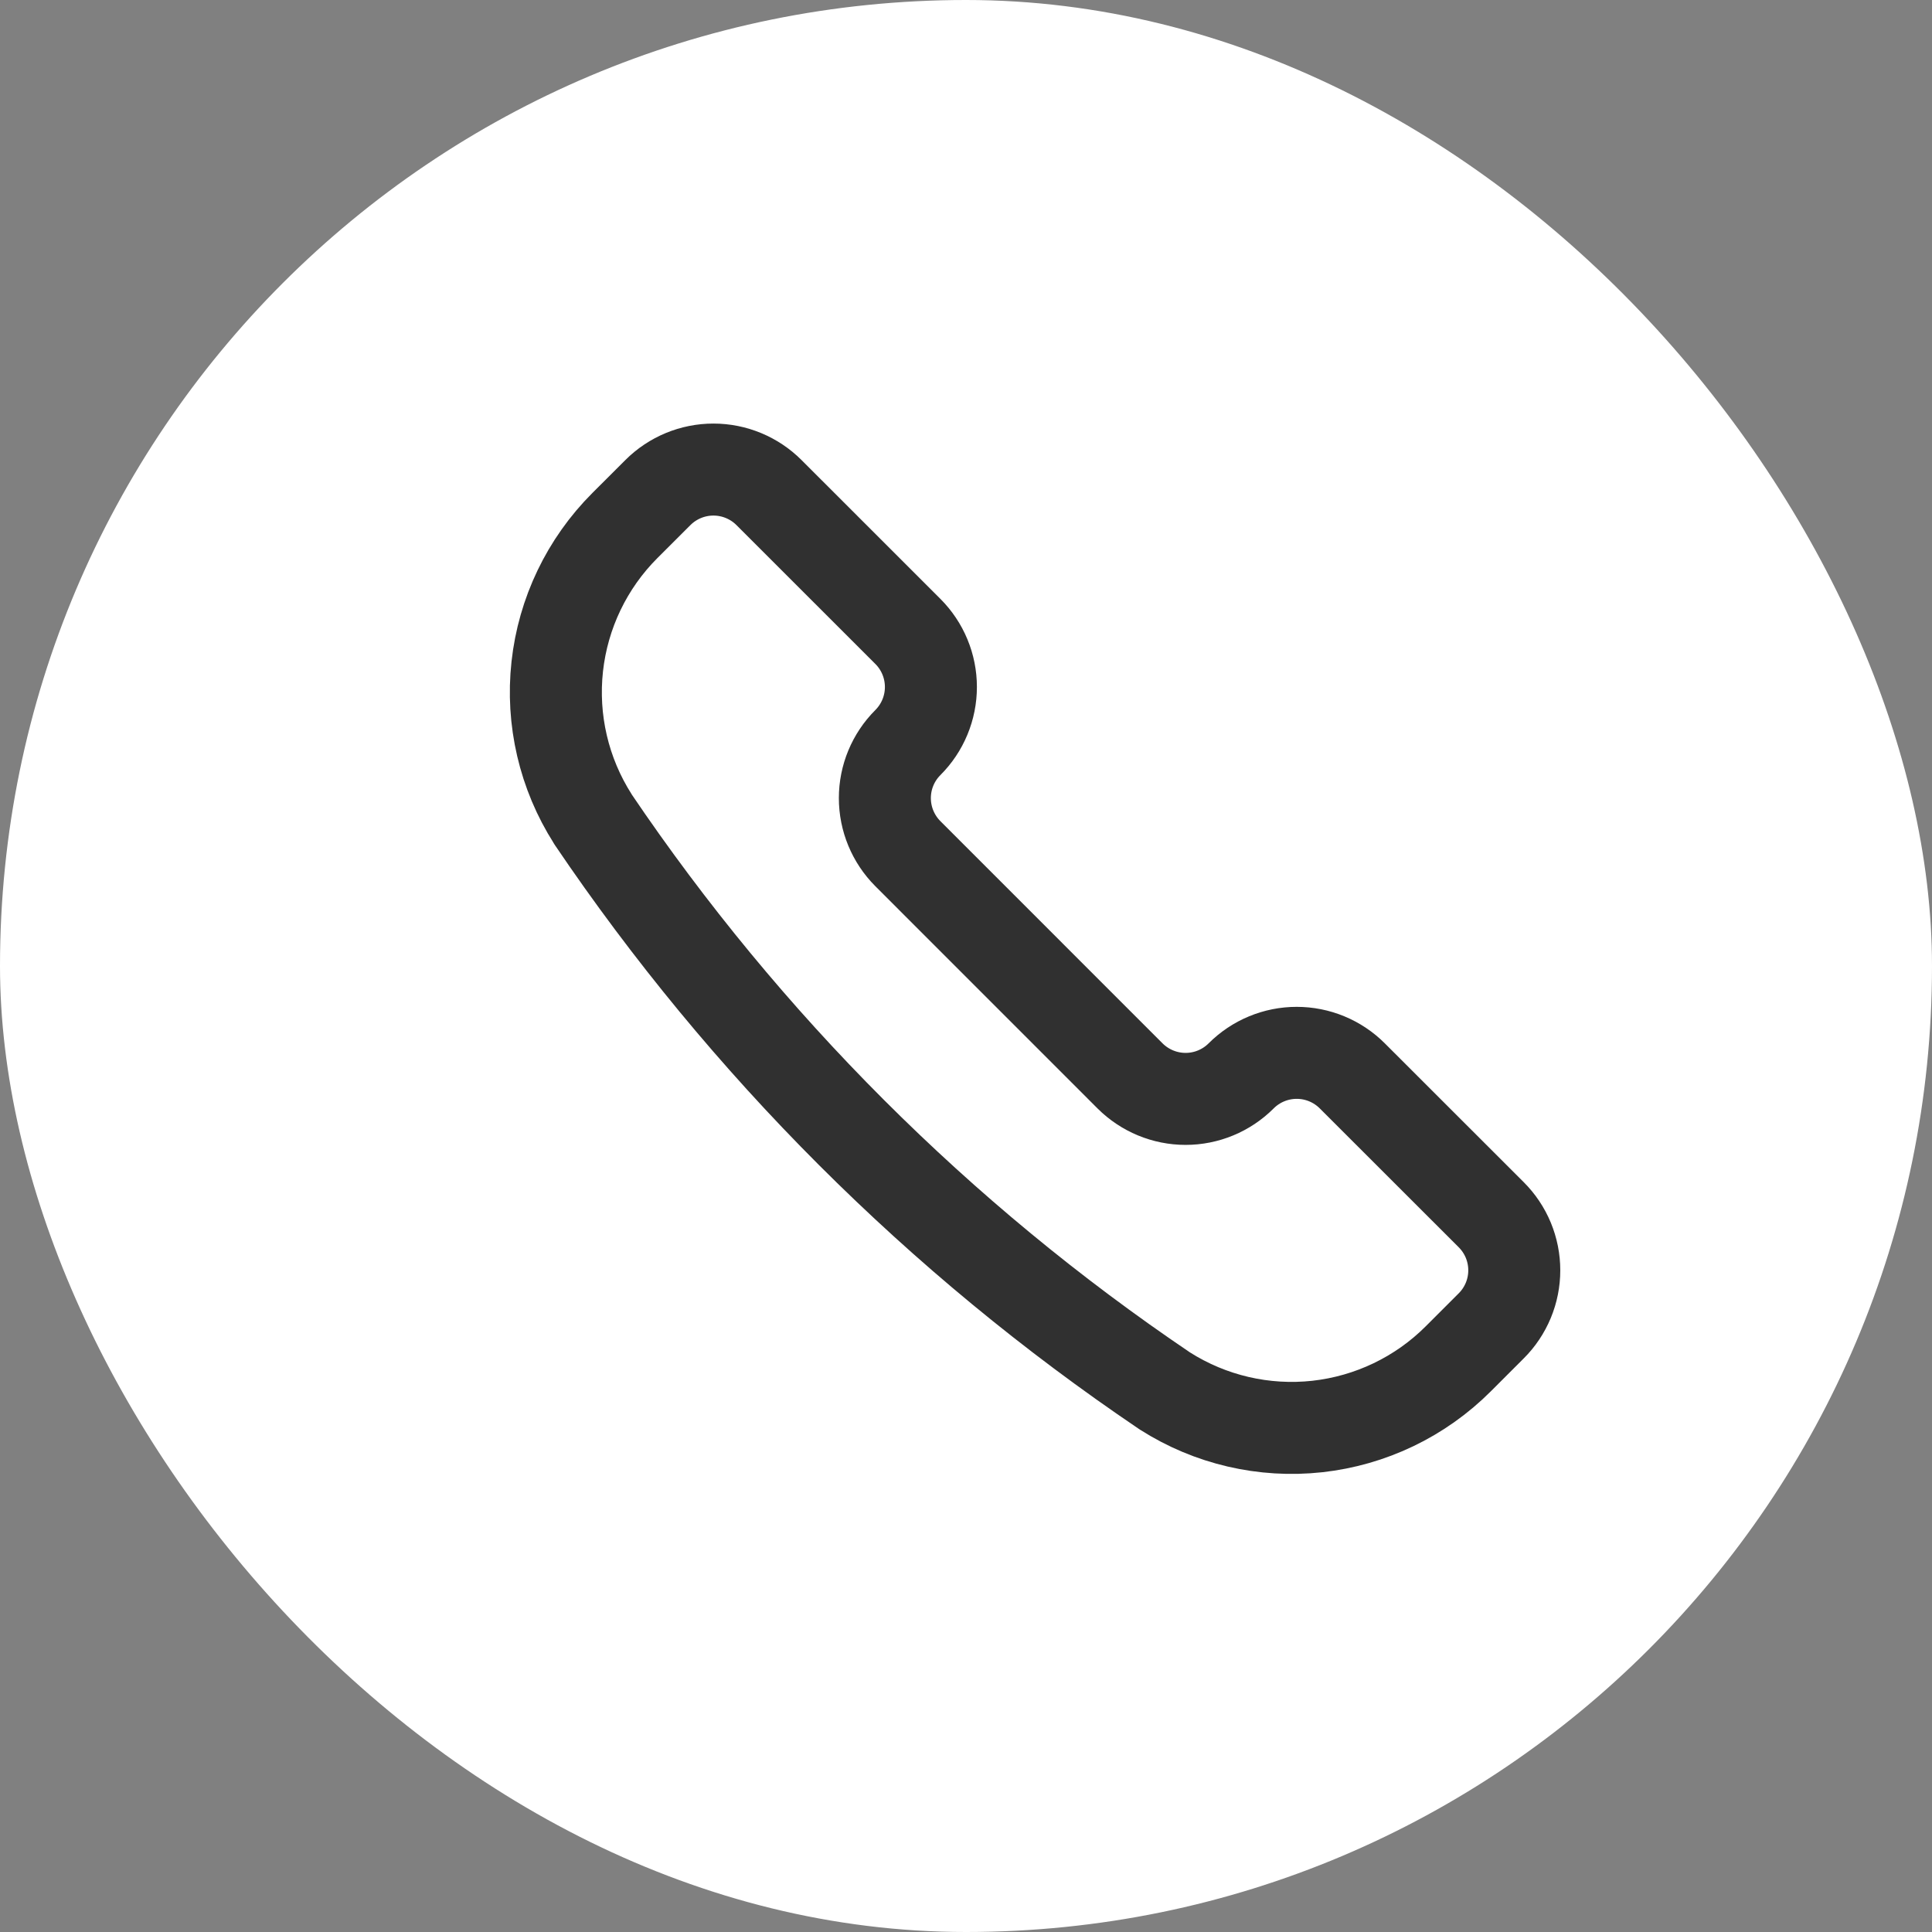
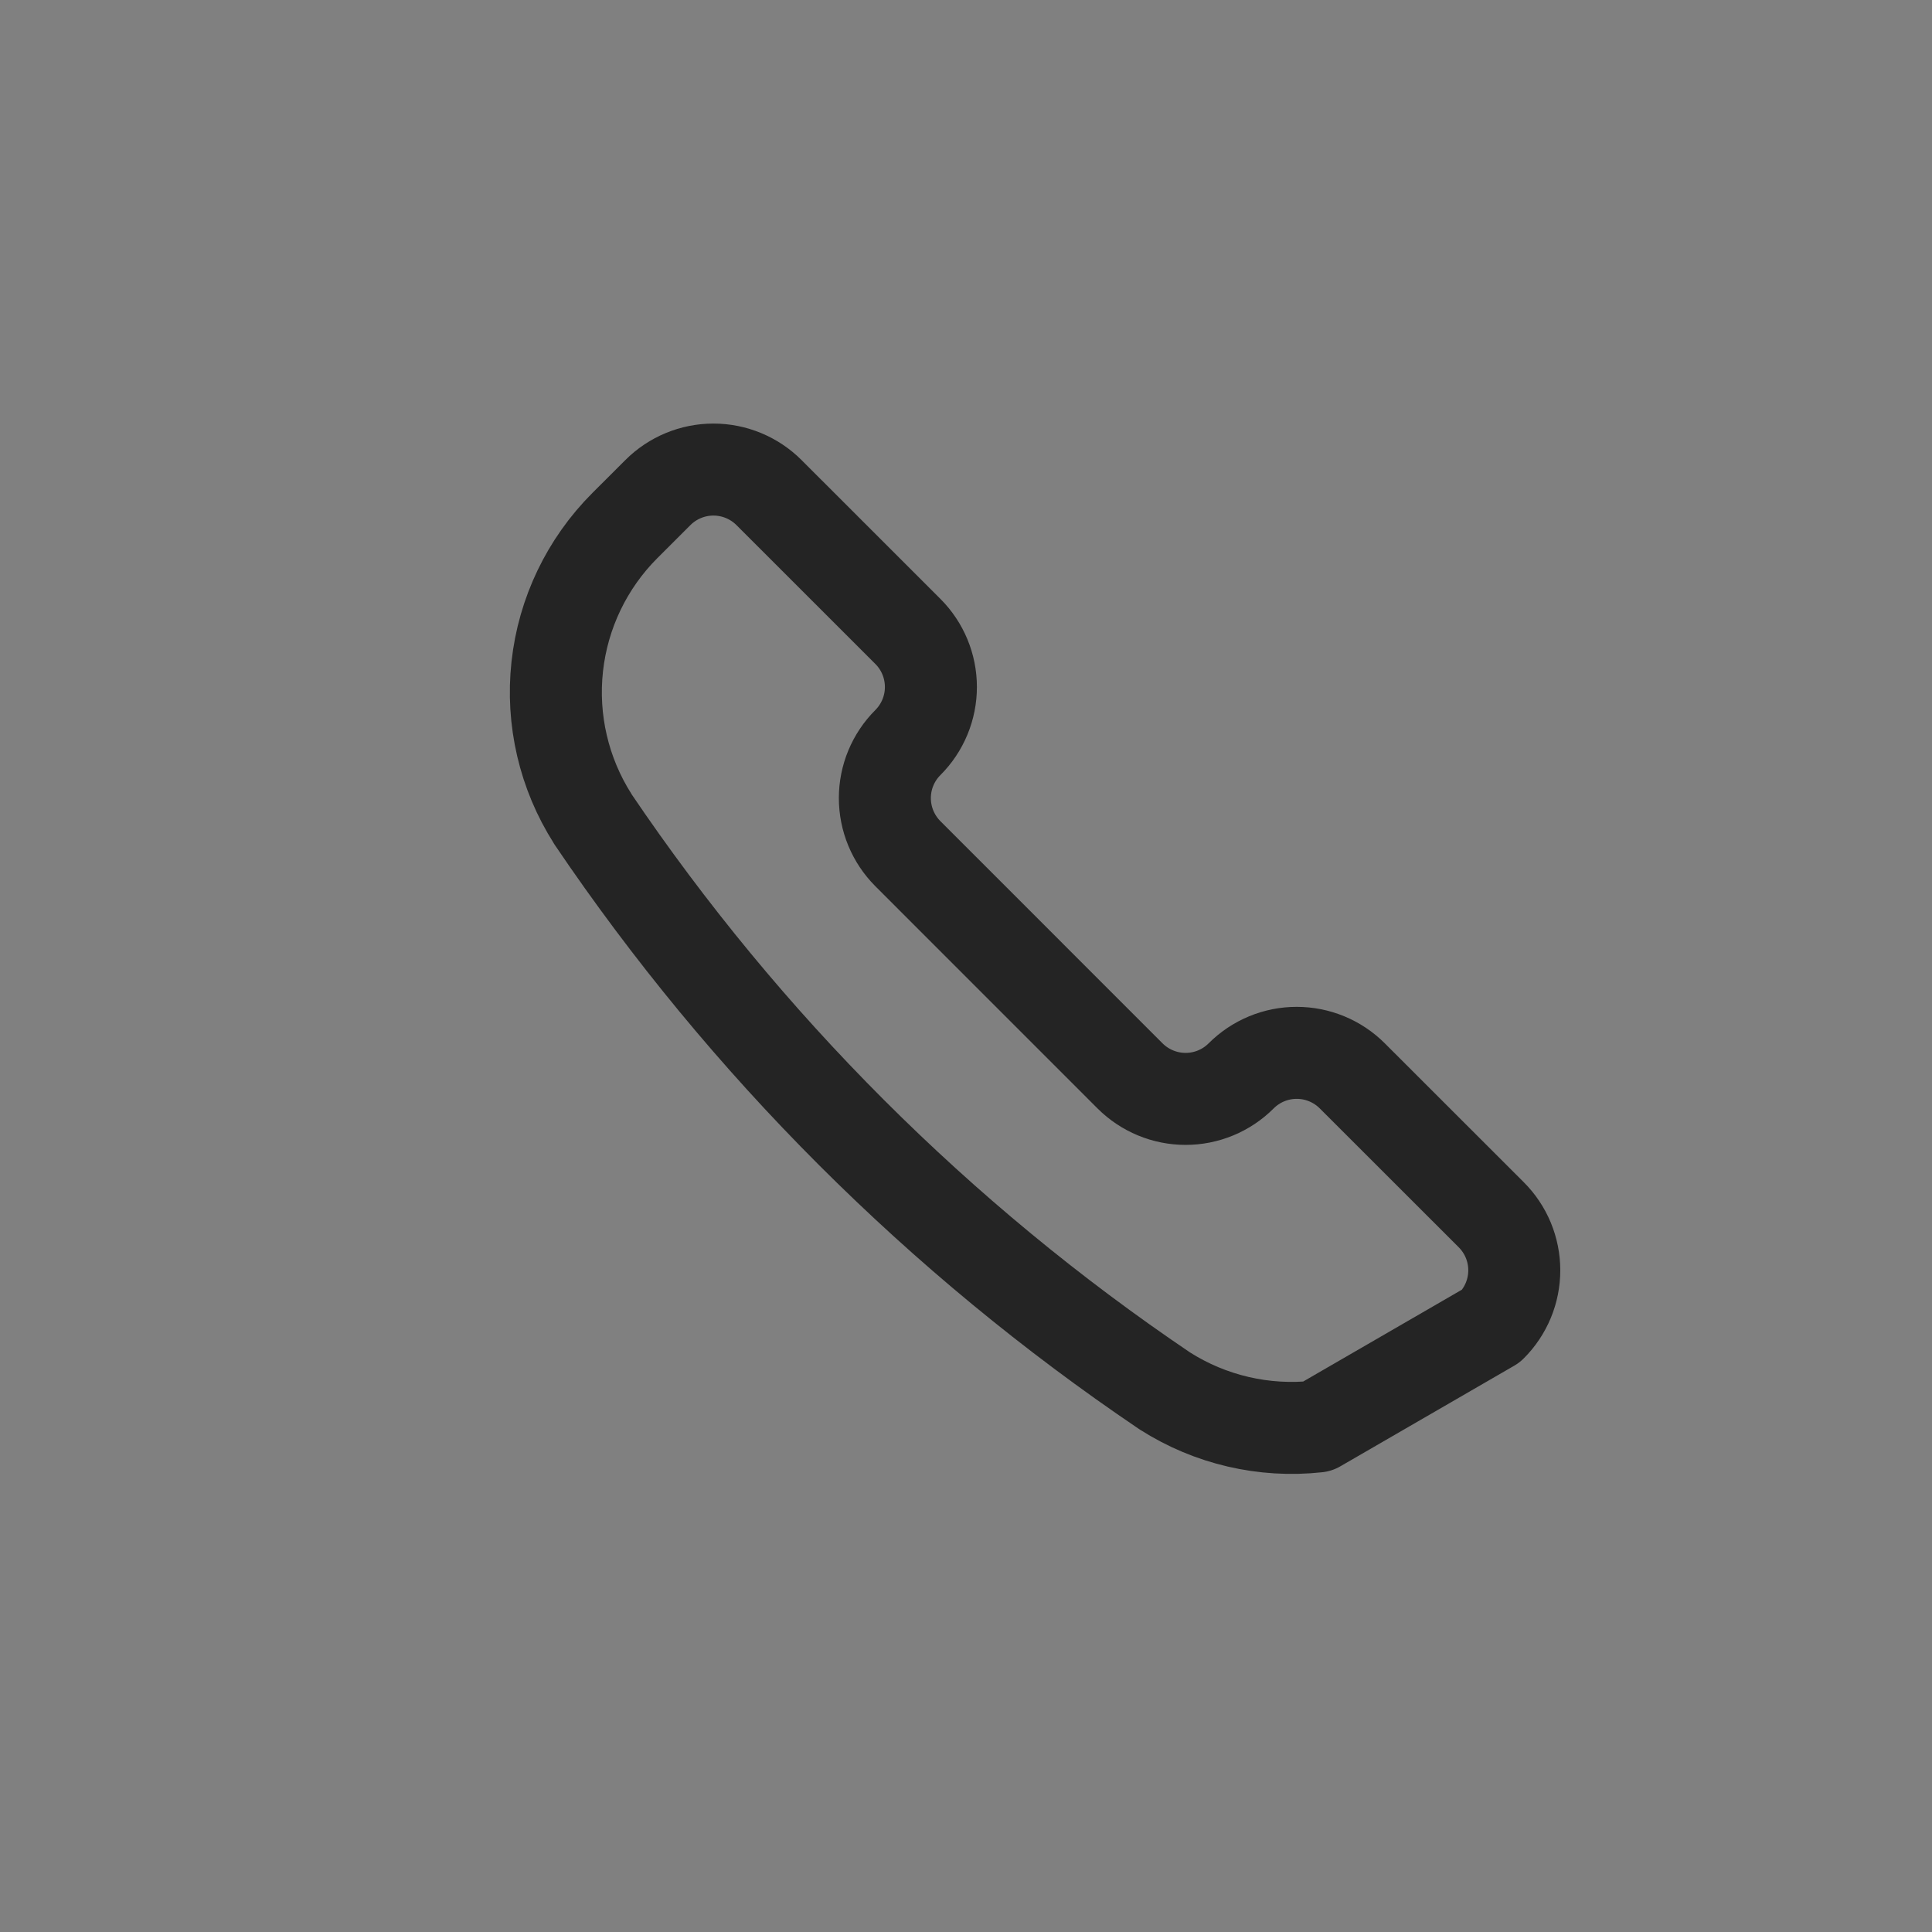
<svg xmlns="http://www.w3.org/2000/svg" width="42" height="42" viewBox="0 0 42 42" fill="none">
  <rect x="0" y="0" width="42" height="42" fill="#808080" stroke="none" />
-   <rect width="42" height="42" rx="21" fill="white" />
-   <path d="M25.314 30.232L25.326 30.24C26.31 30.866 27.478 31.138 28.637 31.011C29.796 30.883 30.878 30.364 31.702 29.539L32.418 28.823C32.577 28.665 32.703 28.476 32.789 28.269C32.875 28.062 32.919 27.84 32.919 27.615C32.919 27.391 32.875 27.169 32.789 26.961C32.703 26.754 32.577 26.566 32.418 26.407L29.398 23.389C29.239 23.23 29.051 23.104 28.843 23.018C28.636 22.932 28.414 22.888 28.189 22.888C27.965 22.888 27.743 22.932 27.536 23.018C27.328 23.104 27.14 23.23 26.981 23.389C26.661 23.709 26.227 23.889 25.774 23.889C25.321 23.889 24.887 23.709 24.566 23.389L19.736 18.558C19.416 18.237 19.236 17.803 19.236 17.35C19.236 16.897 19.416 16.463 19.736 16.143C19.895 15.984 20.021 15.796 20.107 15.588C20.193 15.381 20.237 15.159 20.237 14.934C20.237 14.71 20.193 14.488 20.107 14.281C20.021 14.073 19.895 13.885 19.736 13.726L16.717 10.708C16.397 10.388 15.962 10.208 15.509 10.208C15.057 10.208 14.622 10.388 14.302 10.708L13.585 11.424C12.76 12.249 12.241 13.33 12.114 14.489C11.987 15.649 12.259 16.817 12.886 17.8L12.892 17.812C16.201 22.707 20.418 26.924 25.314 30.232V30.232Z" stroke="#1A1A1A" stroke-opacity="0.9" stroke-width="2" stroke-linecap="round" stroke-linejoin="round" />
+   <path d="M25.314 30.232L25.326 30.24C26.31 30.866 27.478 31.138 28.637 31.011L32.418 28.823C32.577 28.665 32.703 28.476 32.789 28.269C32.875 28.062 32.919 27.84 32.919 27.615C32.919 27.391 32.875 27.169 32.789 26.961C32.703 26.754 32.577 26.566 32.418 26.407L29.398 23.389C29.239 23.23 29.051 23.104 28.843 23.018C28.636 22.932 28.414 22.888 28.189 22.888C27.965 22.888 27.743 22.932 27.536 23.018C27.328 23.104 27.14 23.23 26.981 23.389C26.661 23.709 26.227 23.889 25.774 23.889C25.321 23.889 24.887 23.709 24.566 23.389L19.736 18.558C19.416 18.237 19.236 17.803 19.236 17.35C19.236 16.897 19.416 16.463 19.736 16.143C19.895 15.984 20.021 15.796 20.107 15.588C20.193 15.381 20.237 15.159 20.237 14.934C20.237 14.71 20.193 14.488 20.107 14.281C20.021 14.073 19.895 13.885 19.736 13.726L16.717 10.708C16.397 10.388 15.962 10.208 15.509 10.208C15.057 10.208 14.622 10.388 14.302 10.708L13.585 11.424C12.76 12.249 12.241 13.33 12.114 14.489C11.987 15.649 12.259 16.817 12.886 17.8L12.892 17.812C16.201 22.707 20.418 26.924 25.314 30.232V30.232Z" stroke="#1A1A1A" stroke-opacity="0.9" stroke-width="2" stroke-linecap="round" stroke-linejoin="round" />
</svg>